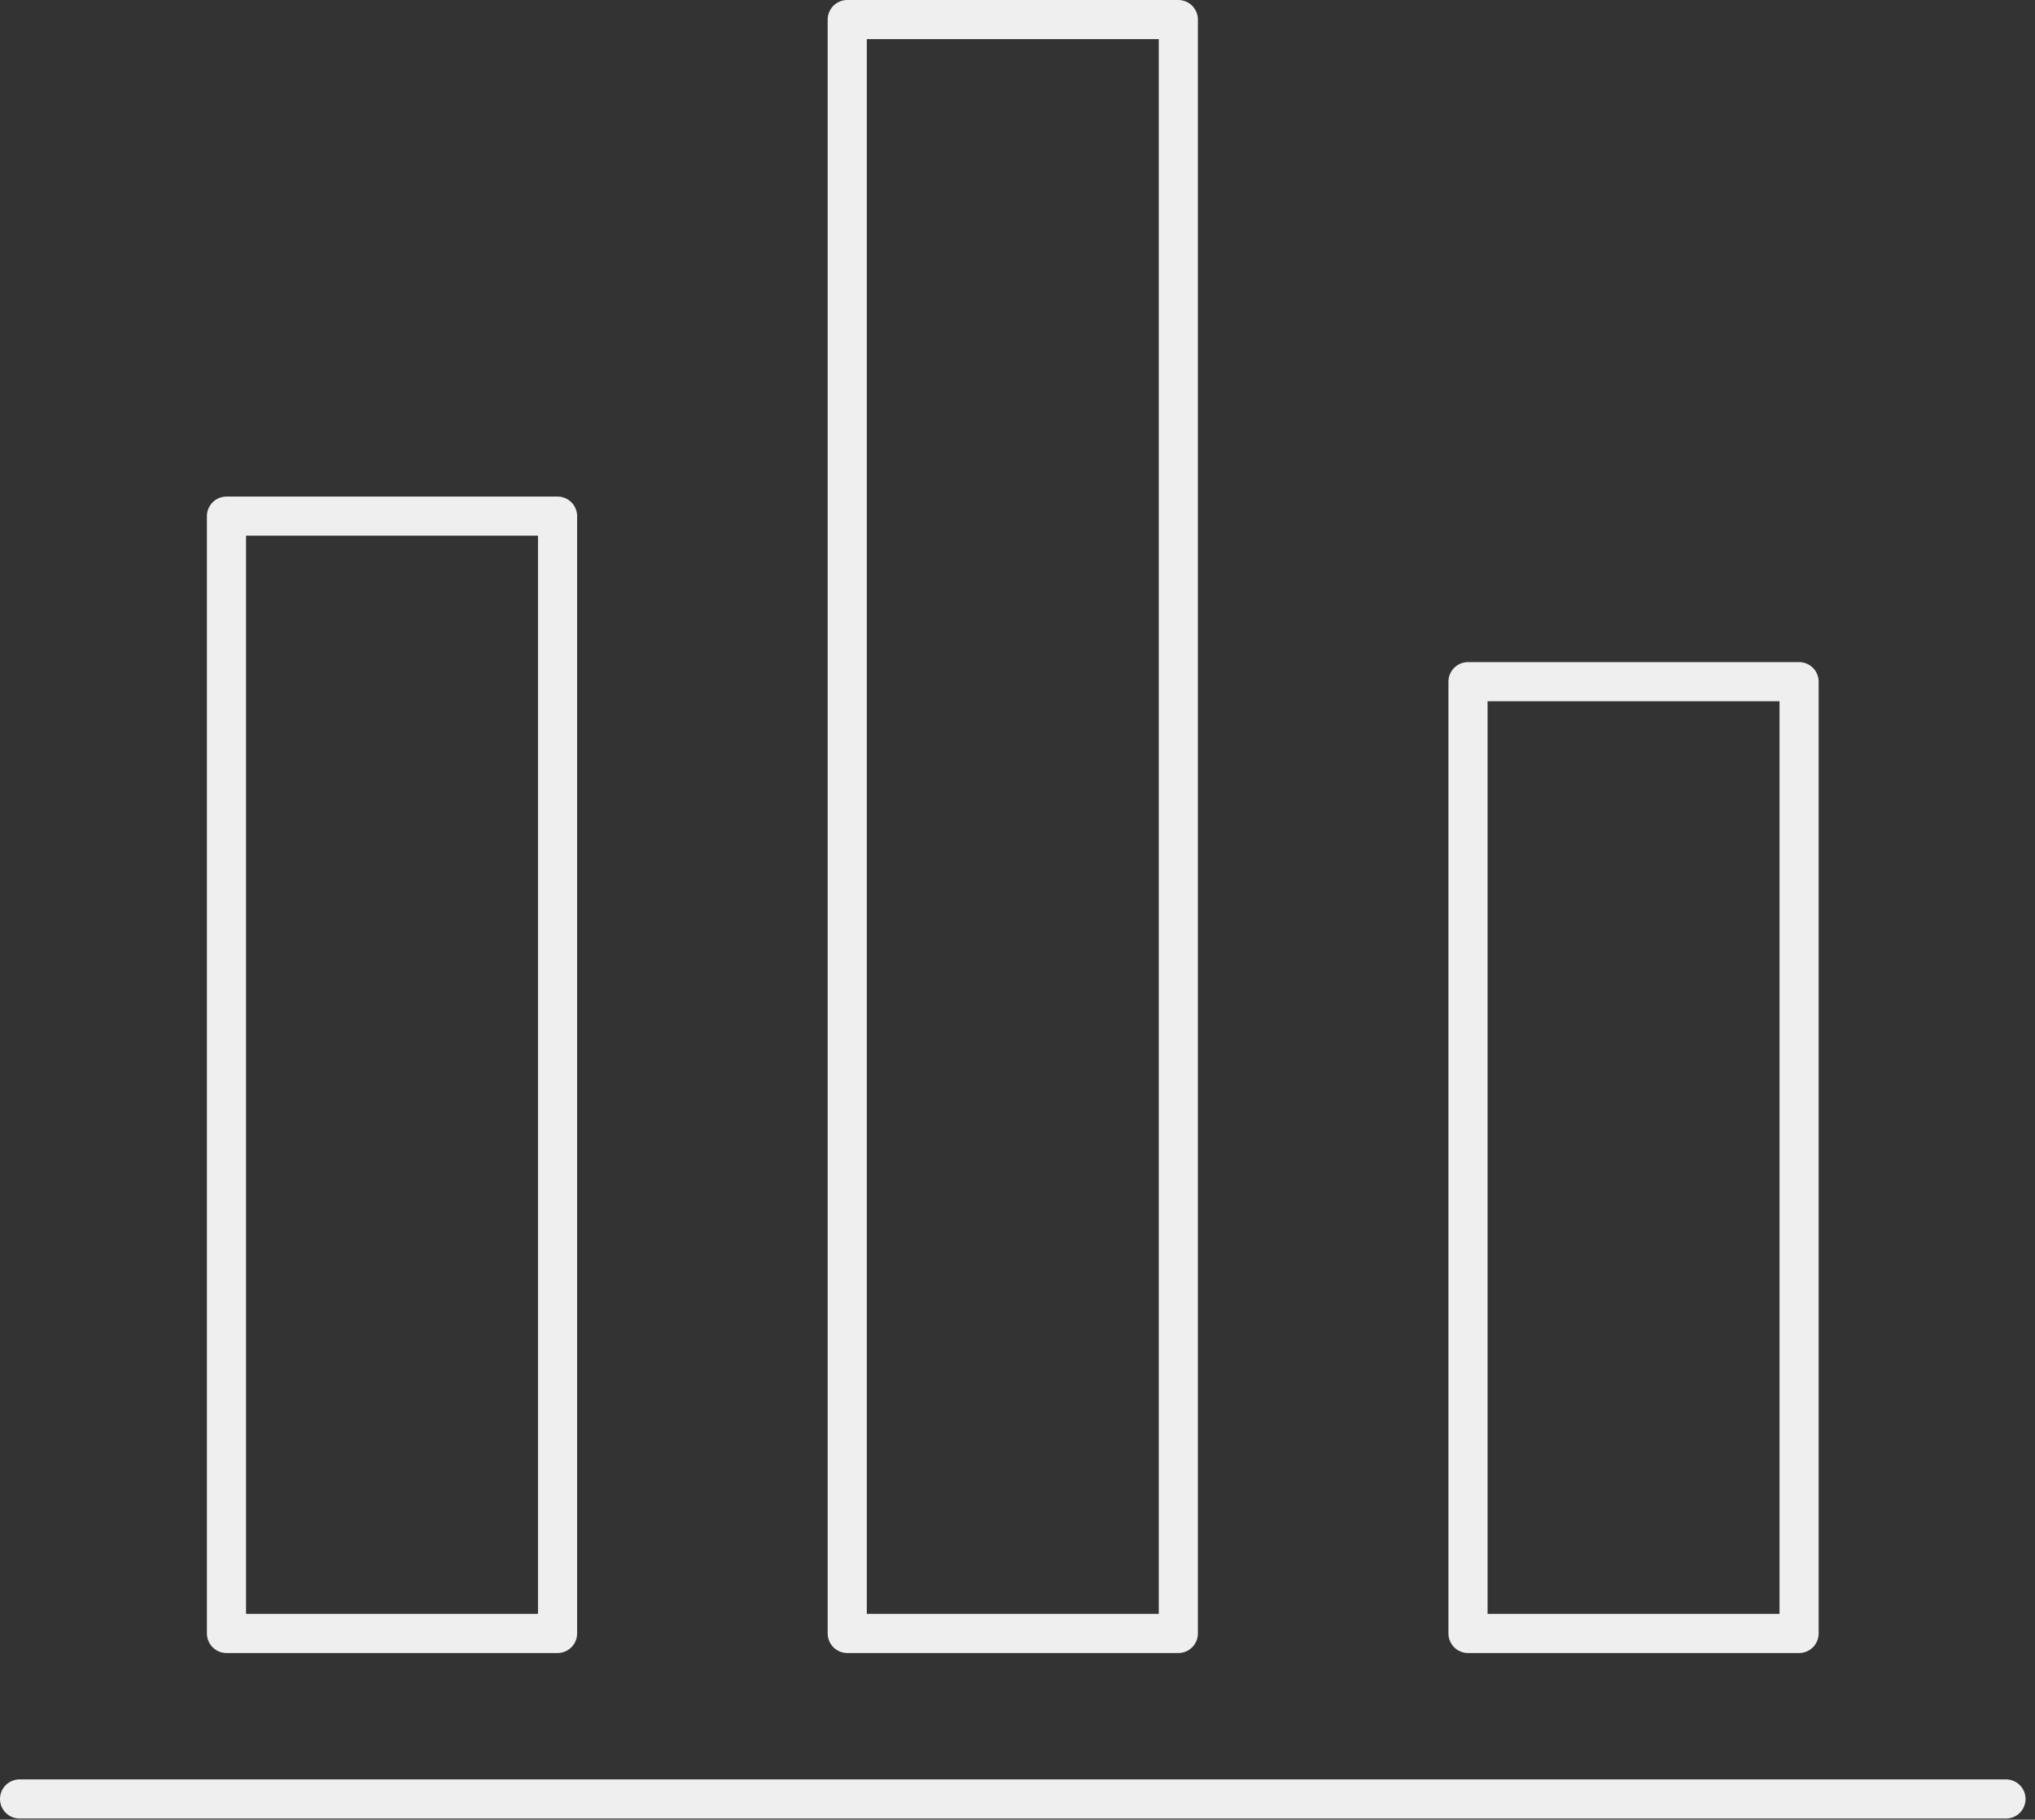
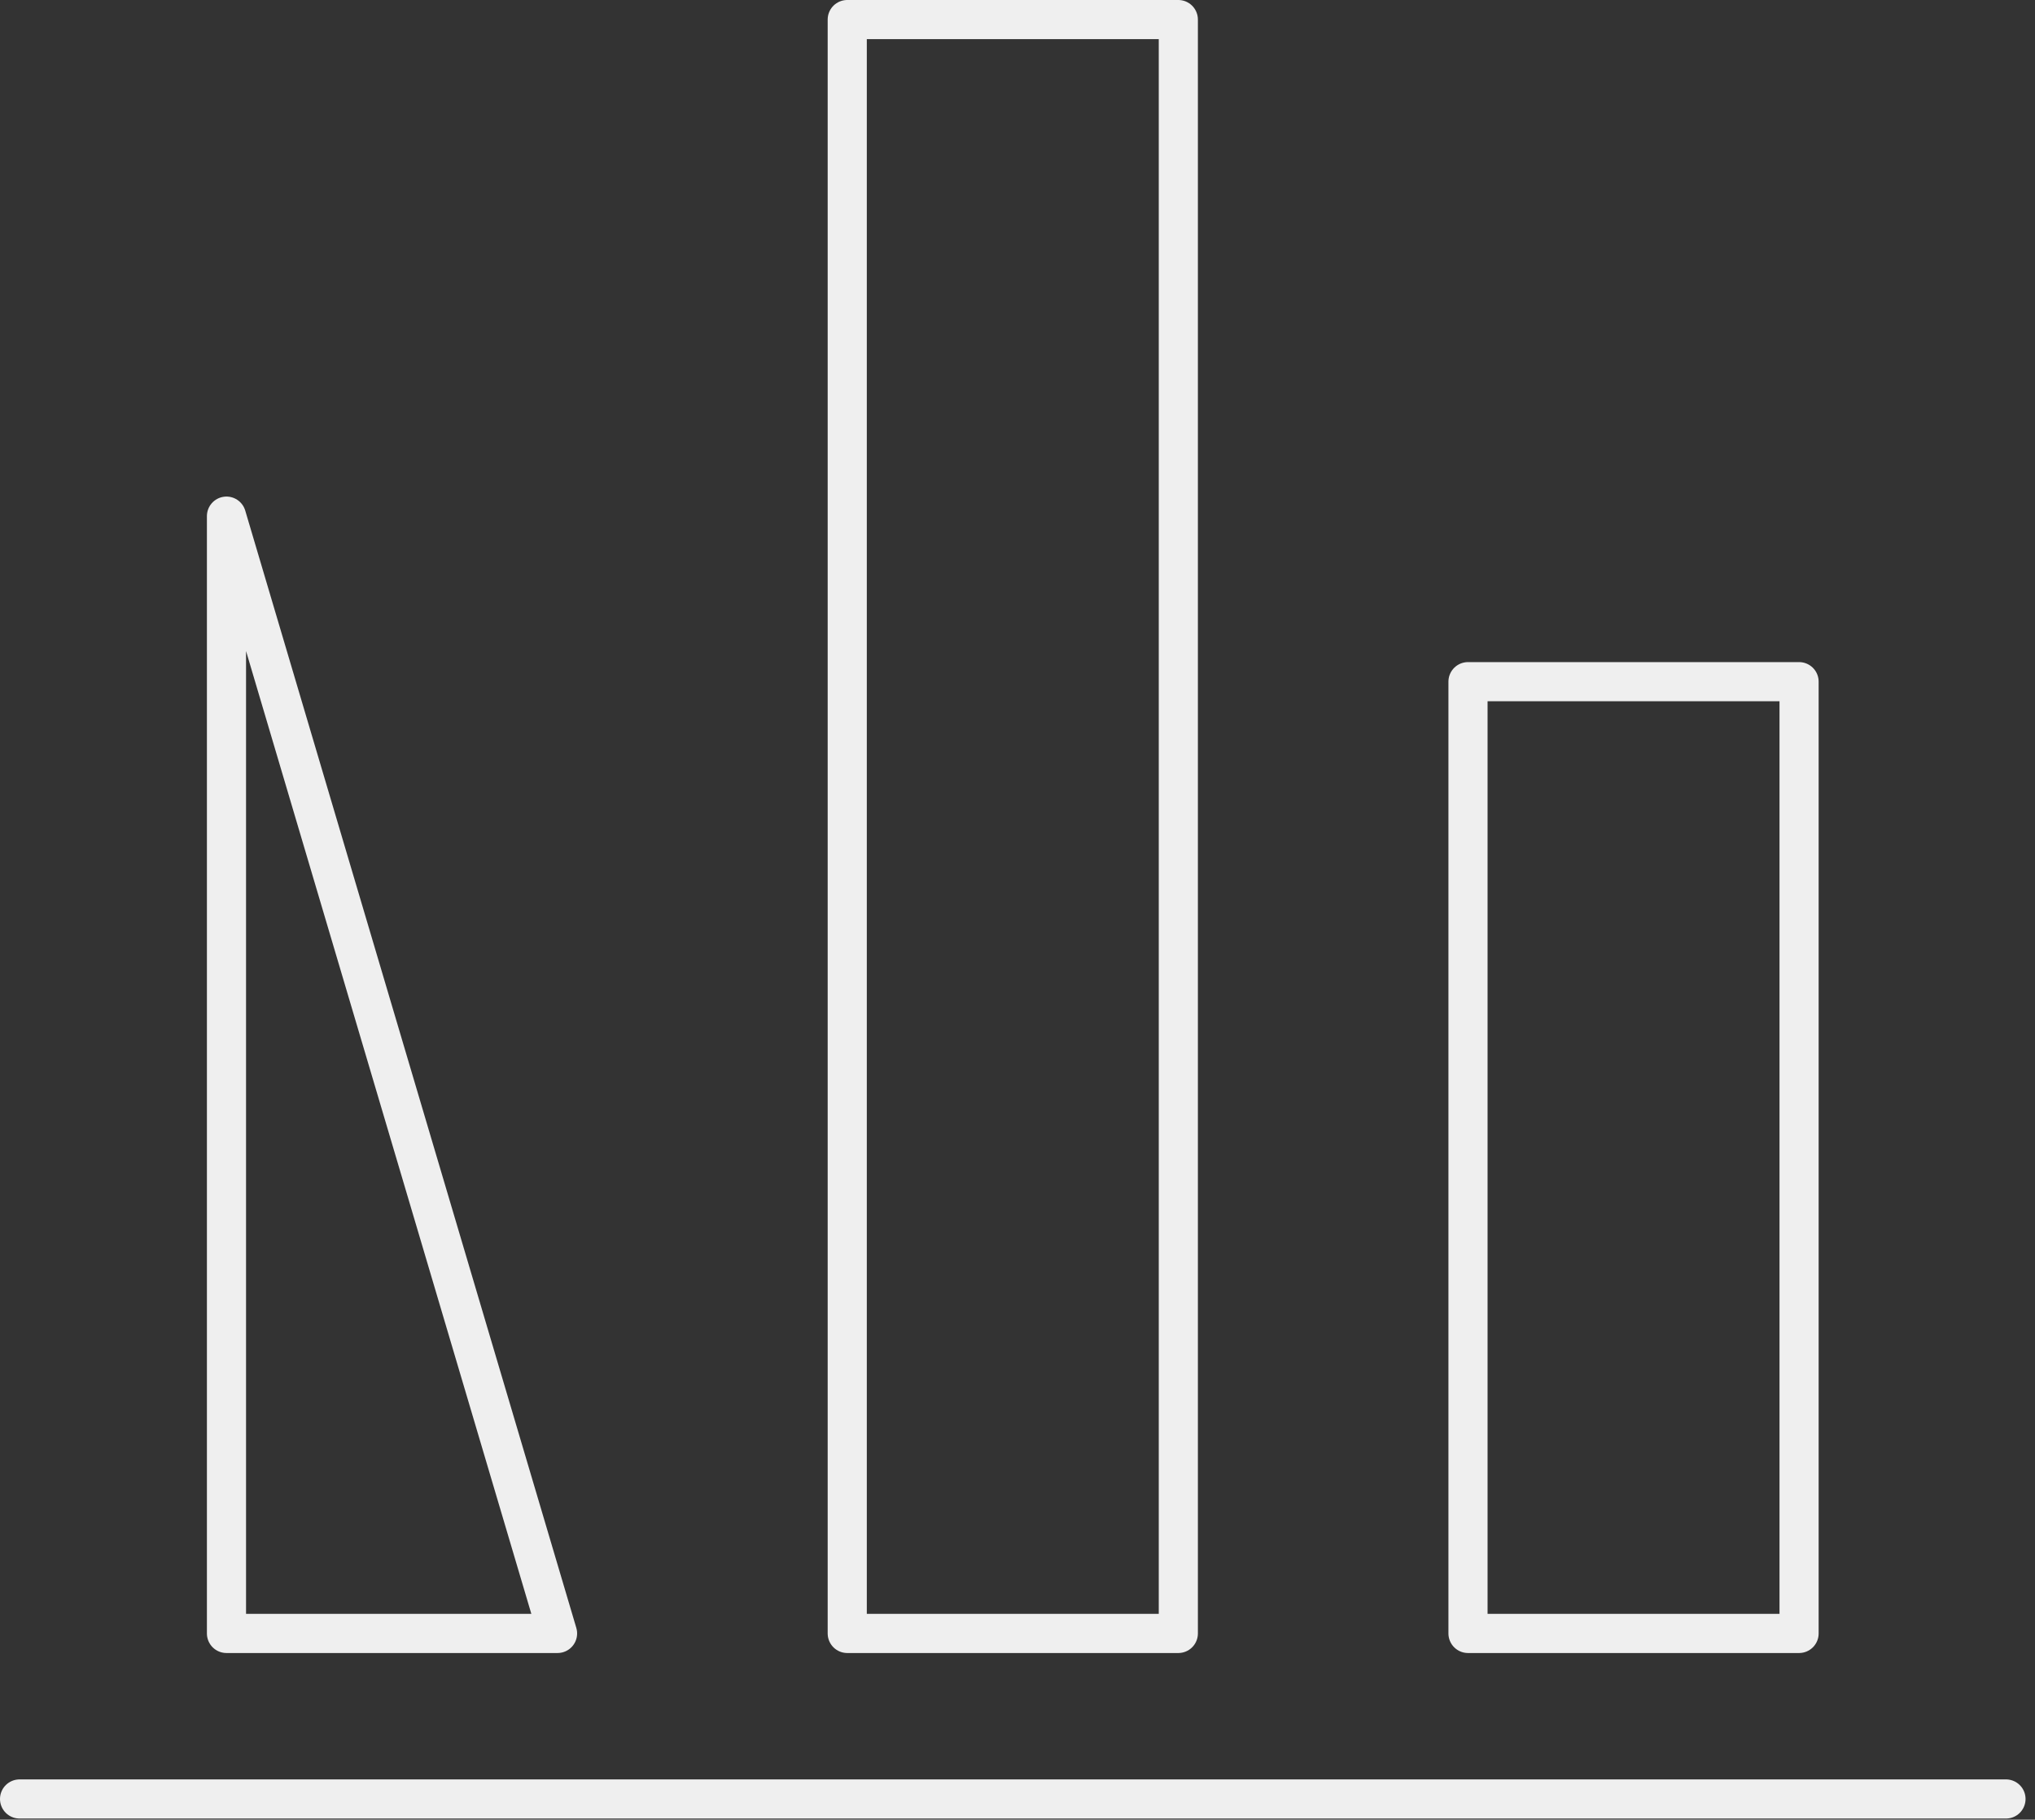
<svg xmlns="http://www.w3.org/2000/svg" width="104" height="93" viewBox="0 0 104 93">
  <rect x="0" y="0" width="104" height="93" fill="#333333" stroke="none" />
  <g stroke="#EFEFEF" stroke-width="2" fill="none" fill-rule="evenodd" stroke-linecap="round" stroke-linejoin="round">
-     <path d="M43.299 1h16.92v82.483h-16.92zM91.943 83.483h-16.92V34.839h16.92zM28.494 83.483h-16.92V26.379h16.92zM1 91.943h101.517" />
+     <path d="M43.299 1h16.92v82.483h-16.92zM91.943 83.483h-16.92V34.839h16.92zM28.494 83.483h-16.92V26.379zM1 91.943h101.517" />
  </g>
</svg>